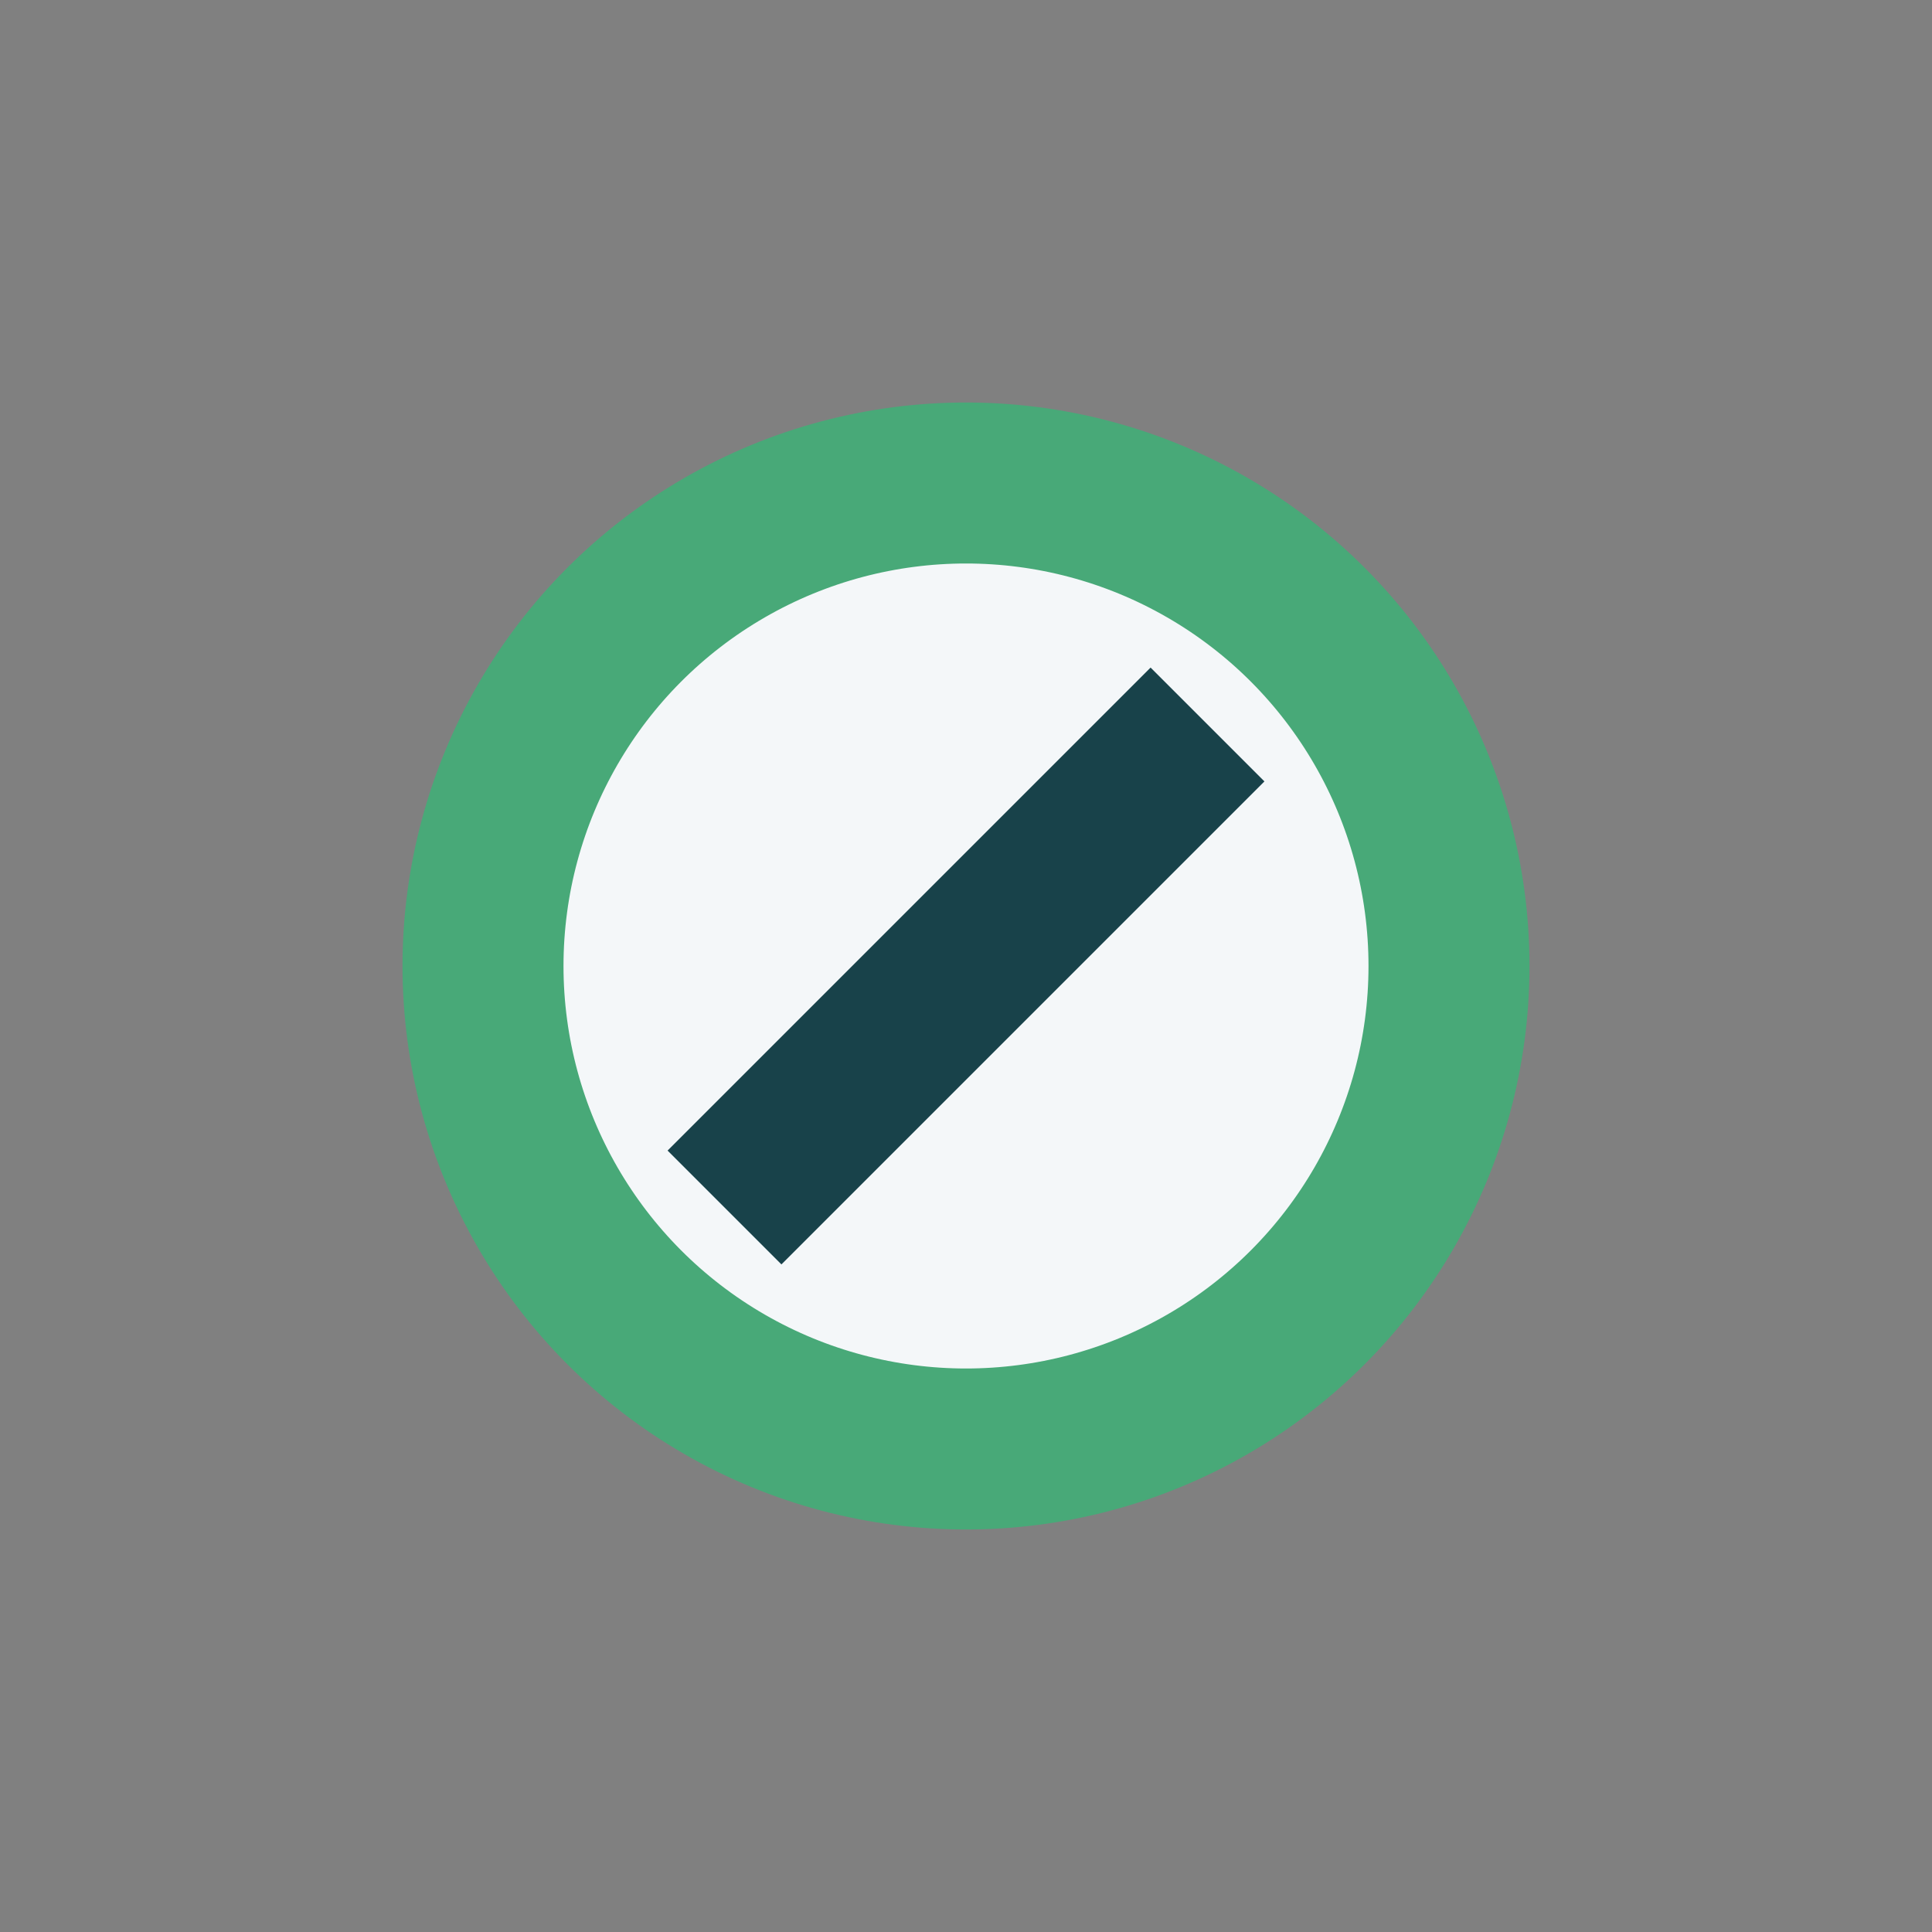
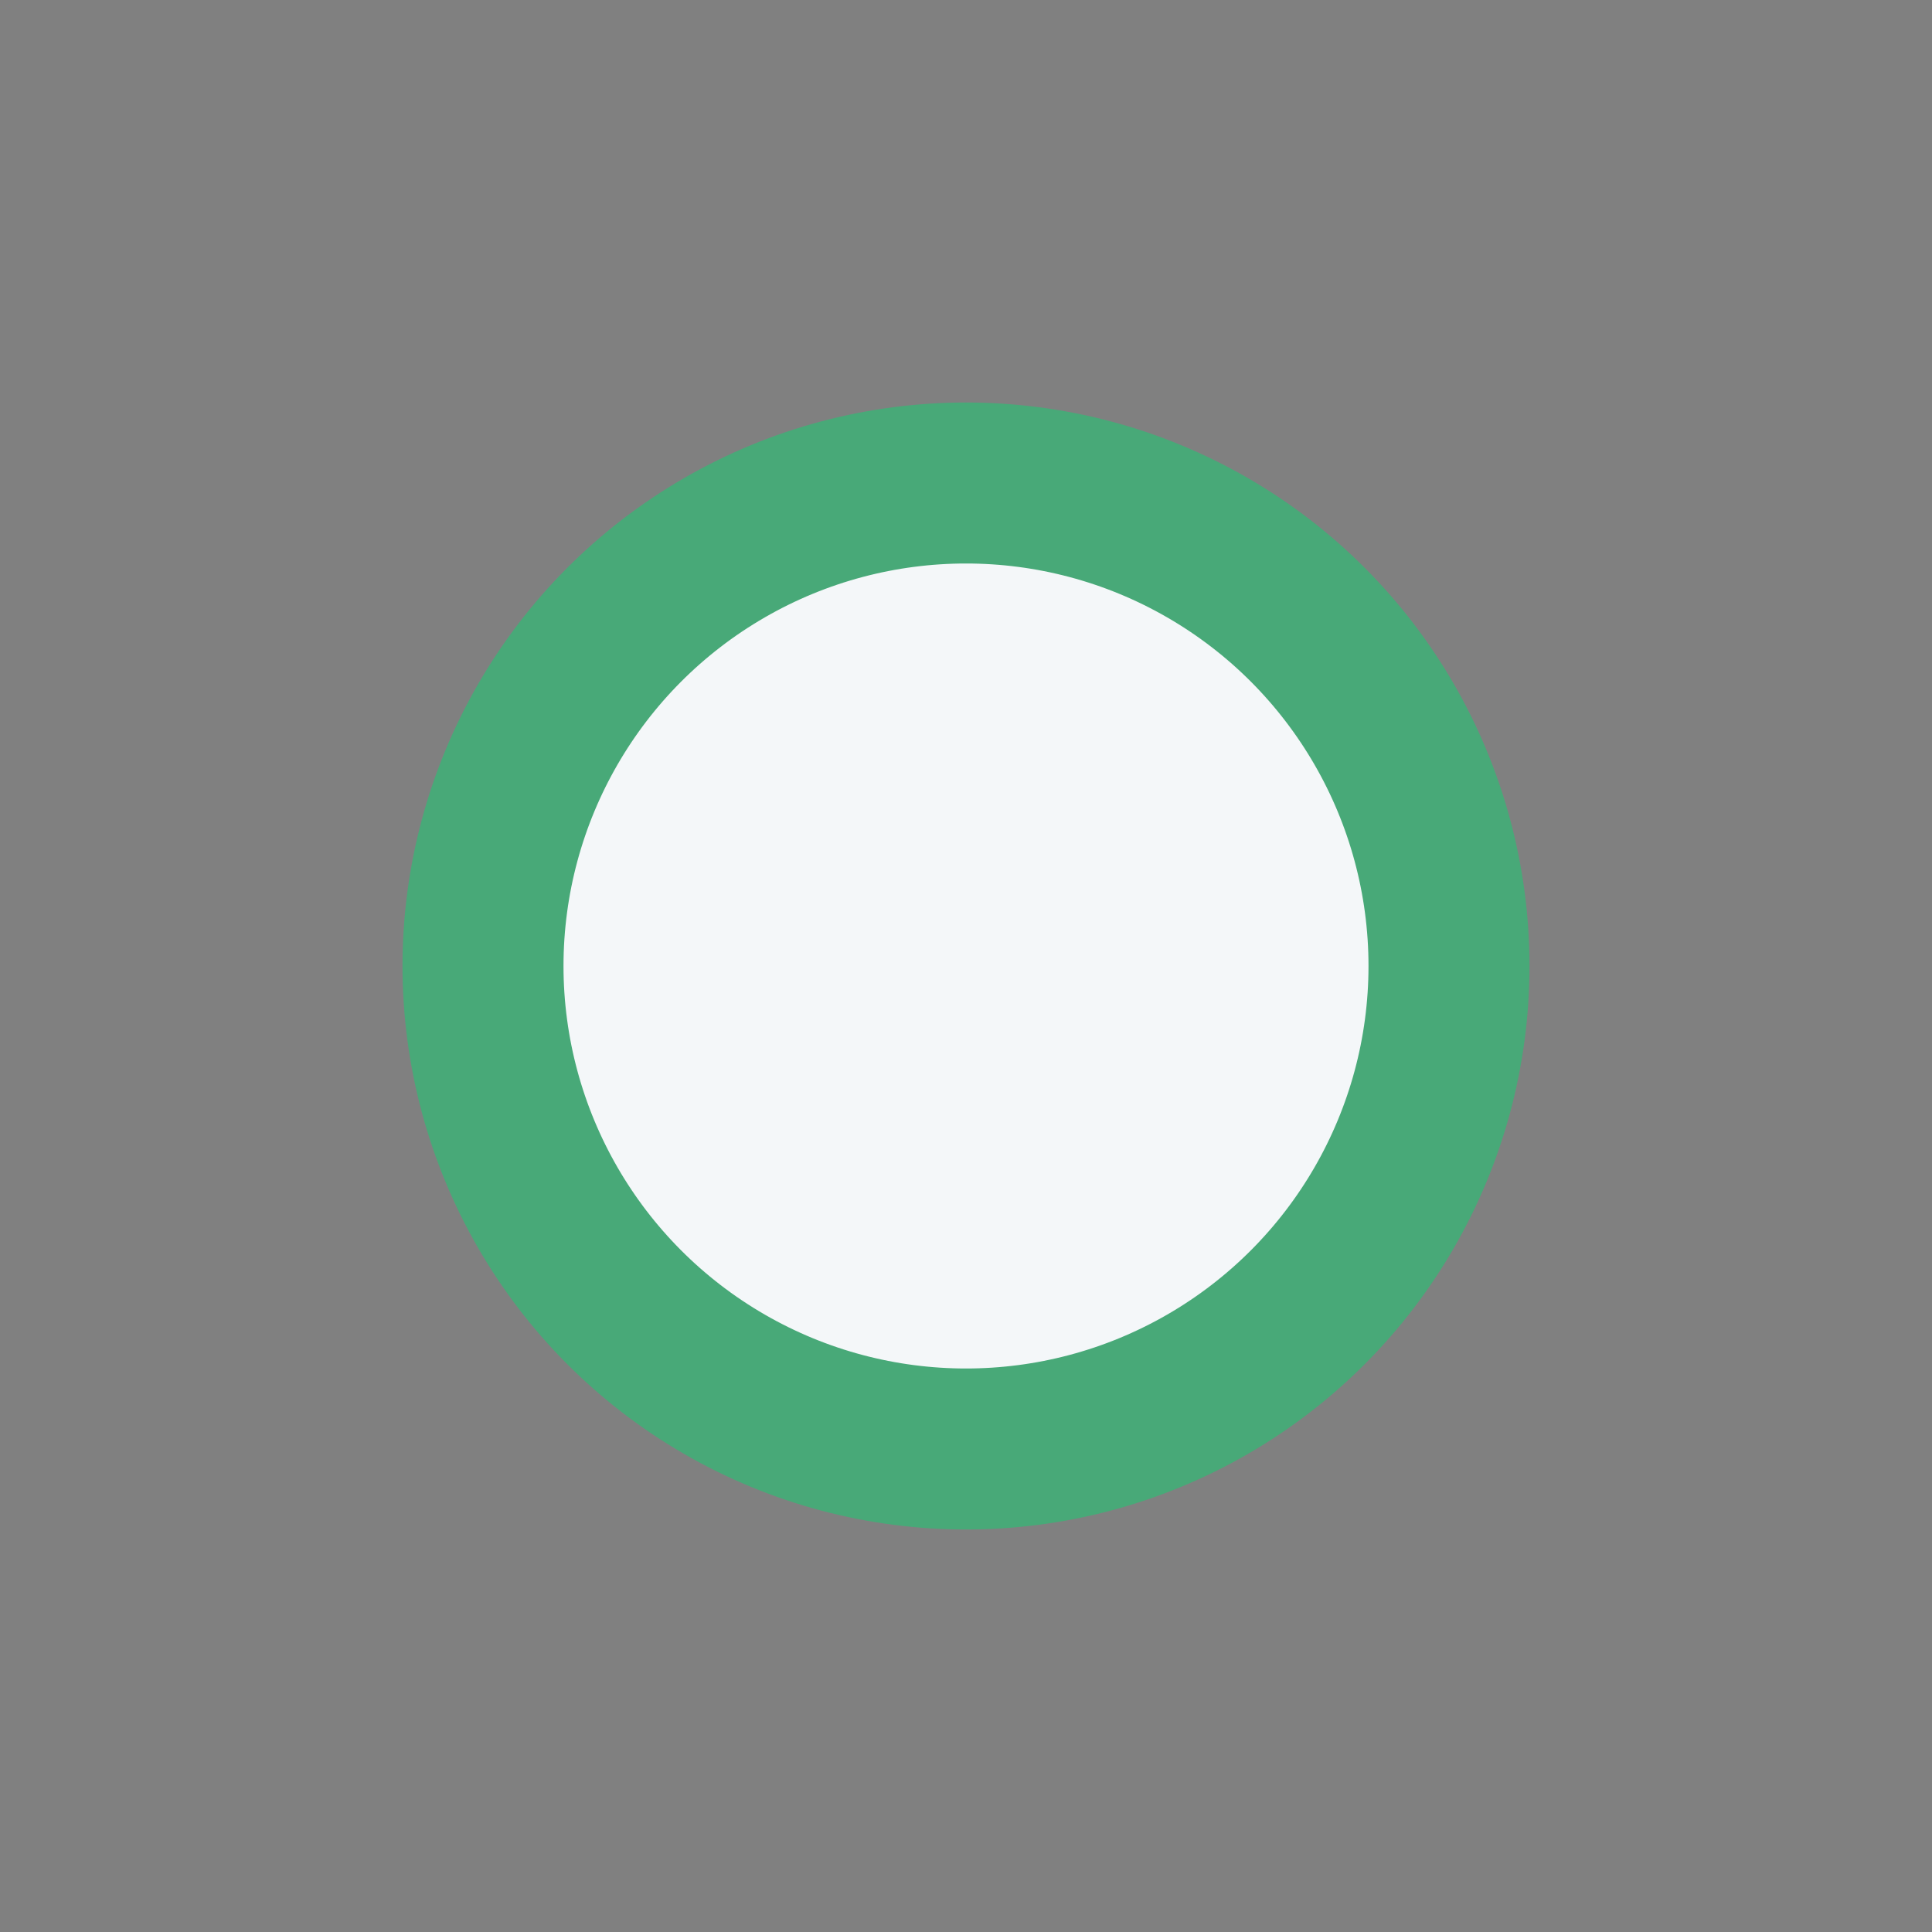
<svg xmlns="http://www.w3.org/2000/svg" width="24" height="24" viewBox="0 0 24 24">
  <rect x="0" y="0" width="24" height="24" fill="#808080" stroke="none" />
  <circle cx="12" cy="12" r="6" fill="#F4F7F9" stroke="#48A978" stroke-width="2" />
-   <path d="M9 15l6-6" stroke="#18424A" stroke-width="2" />
</svg>